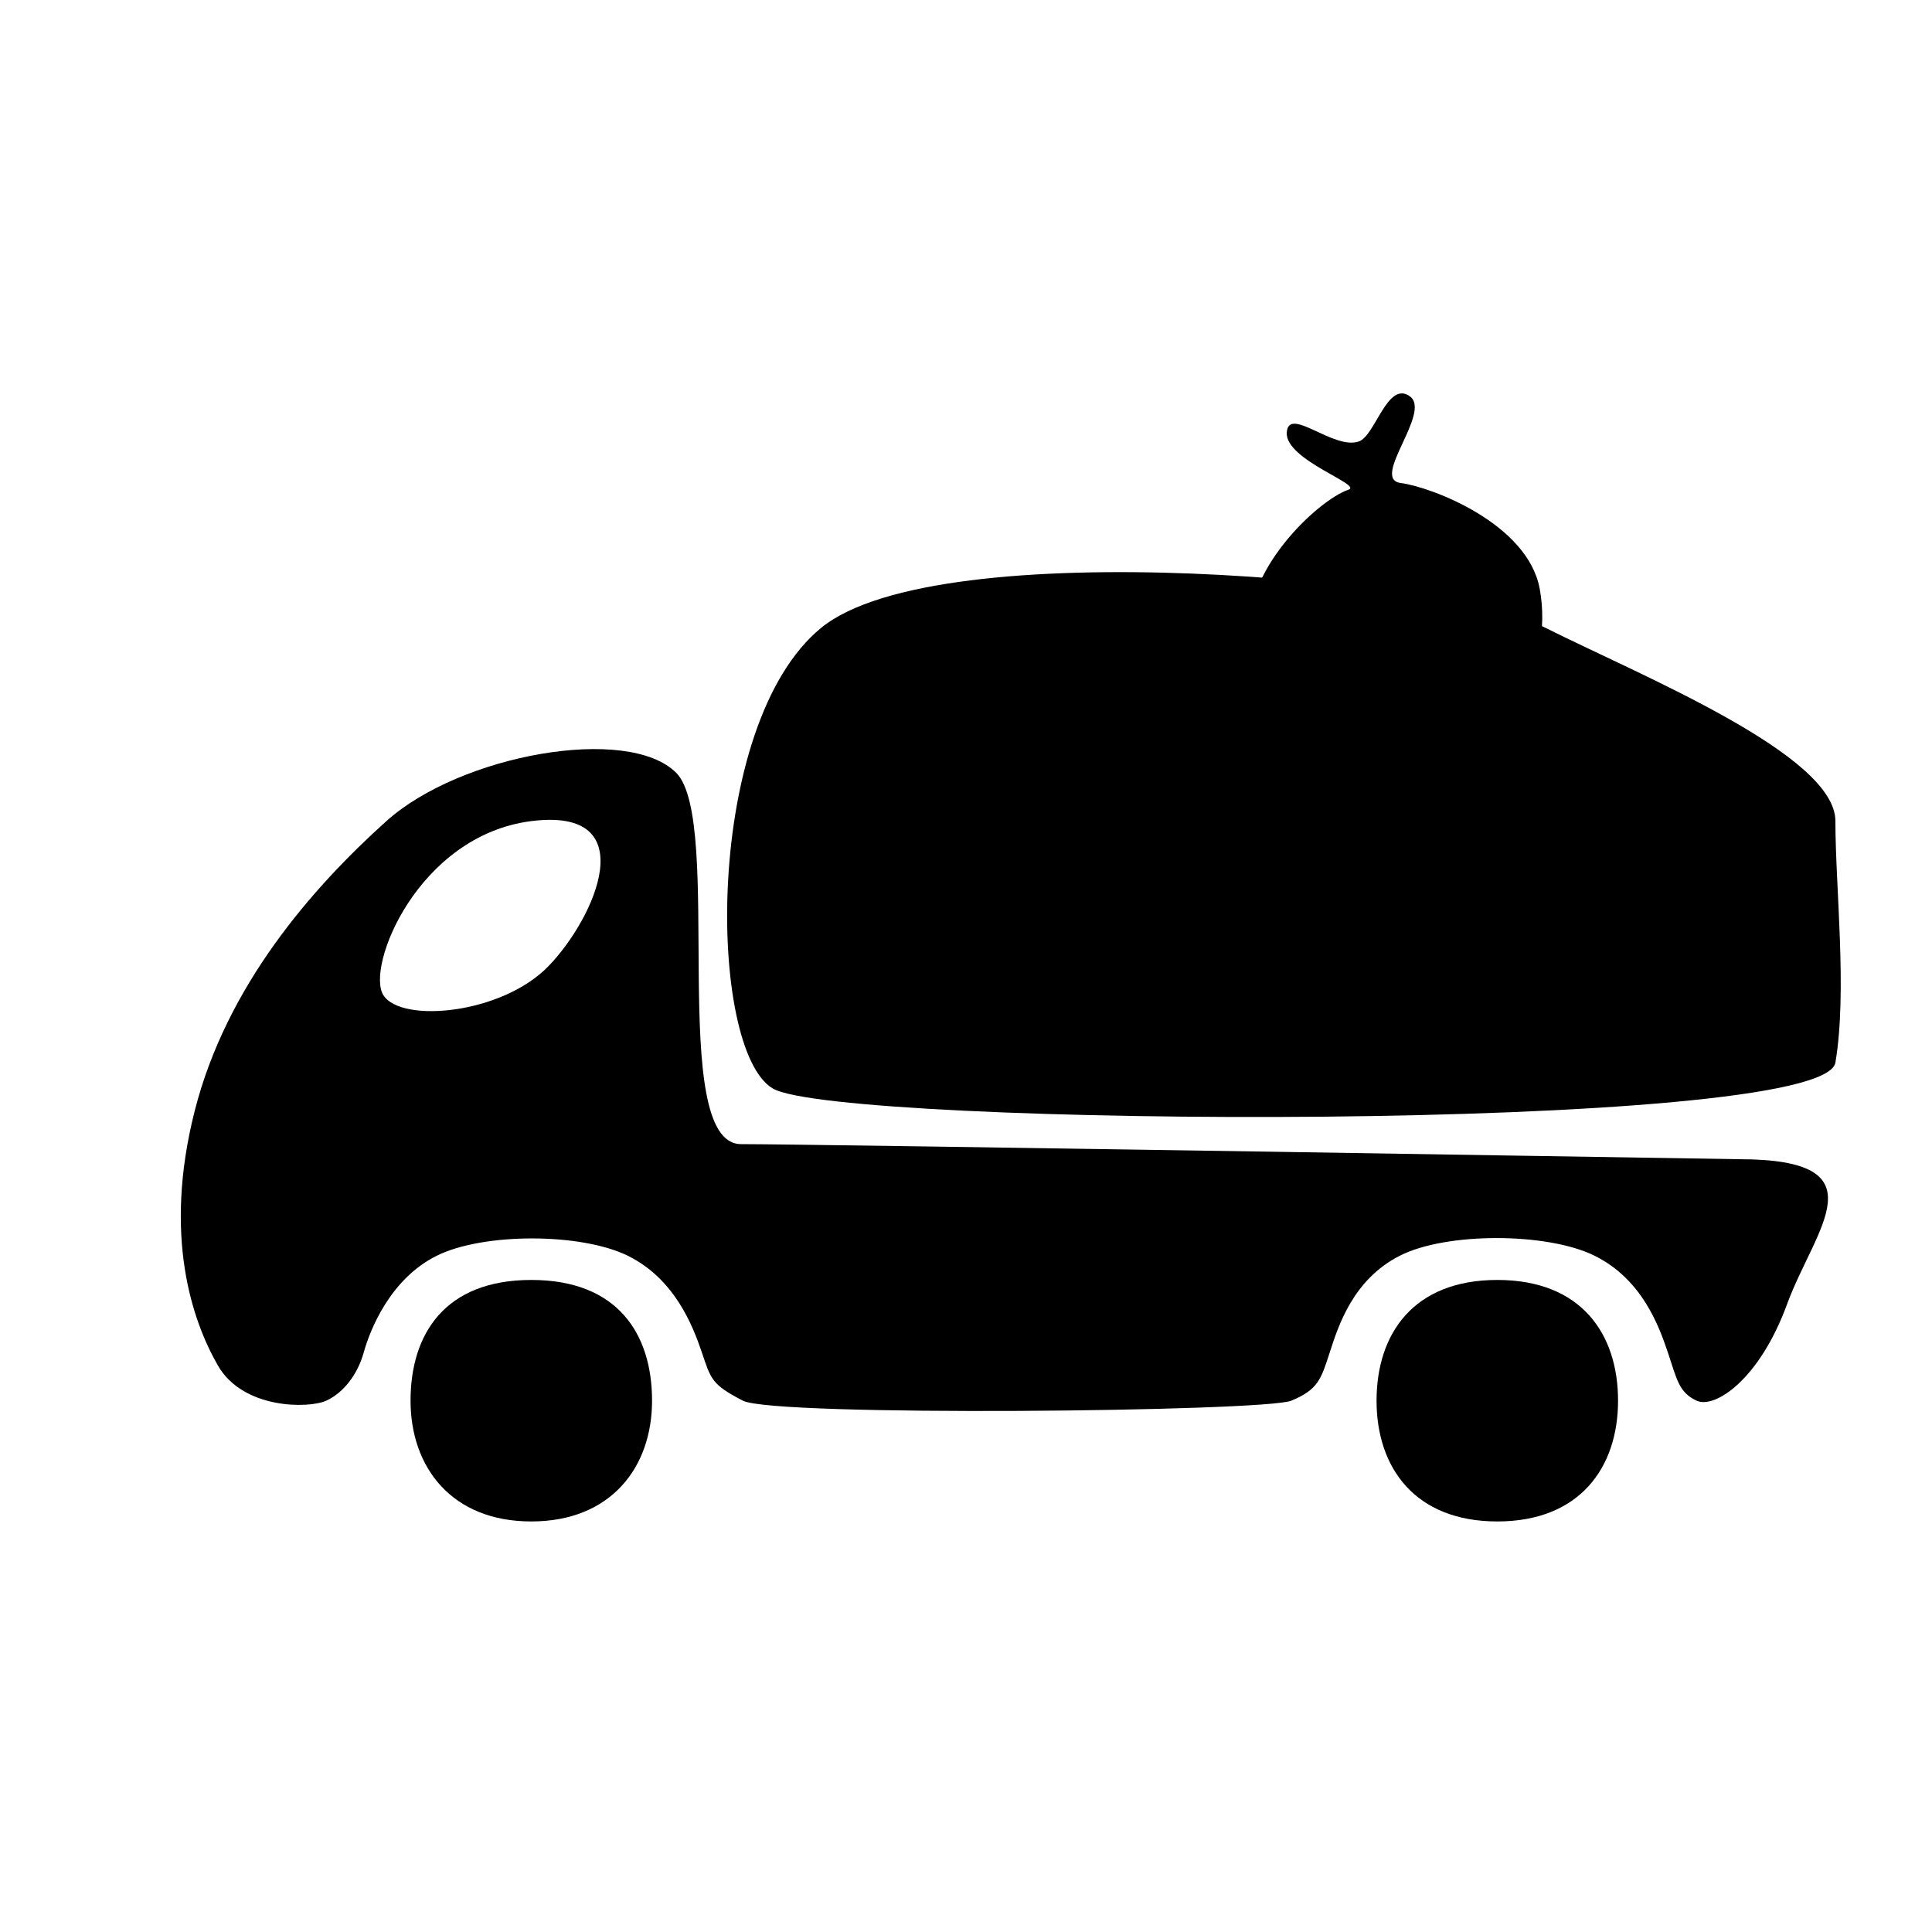
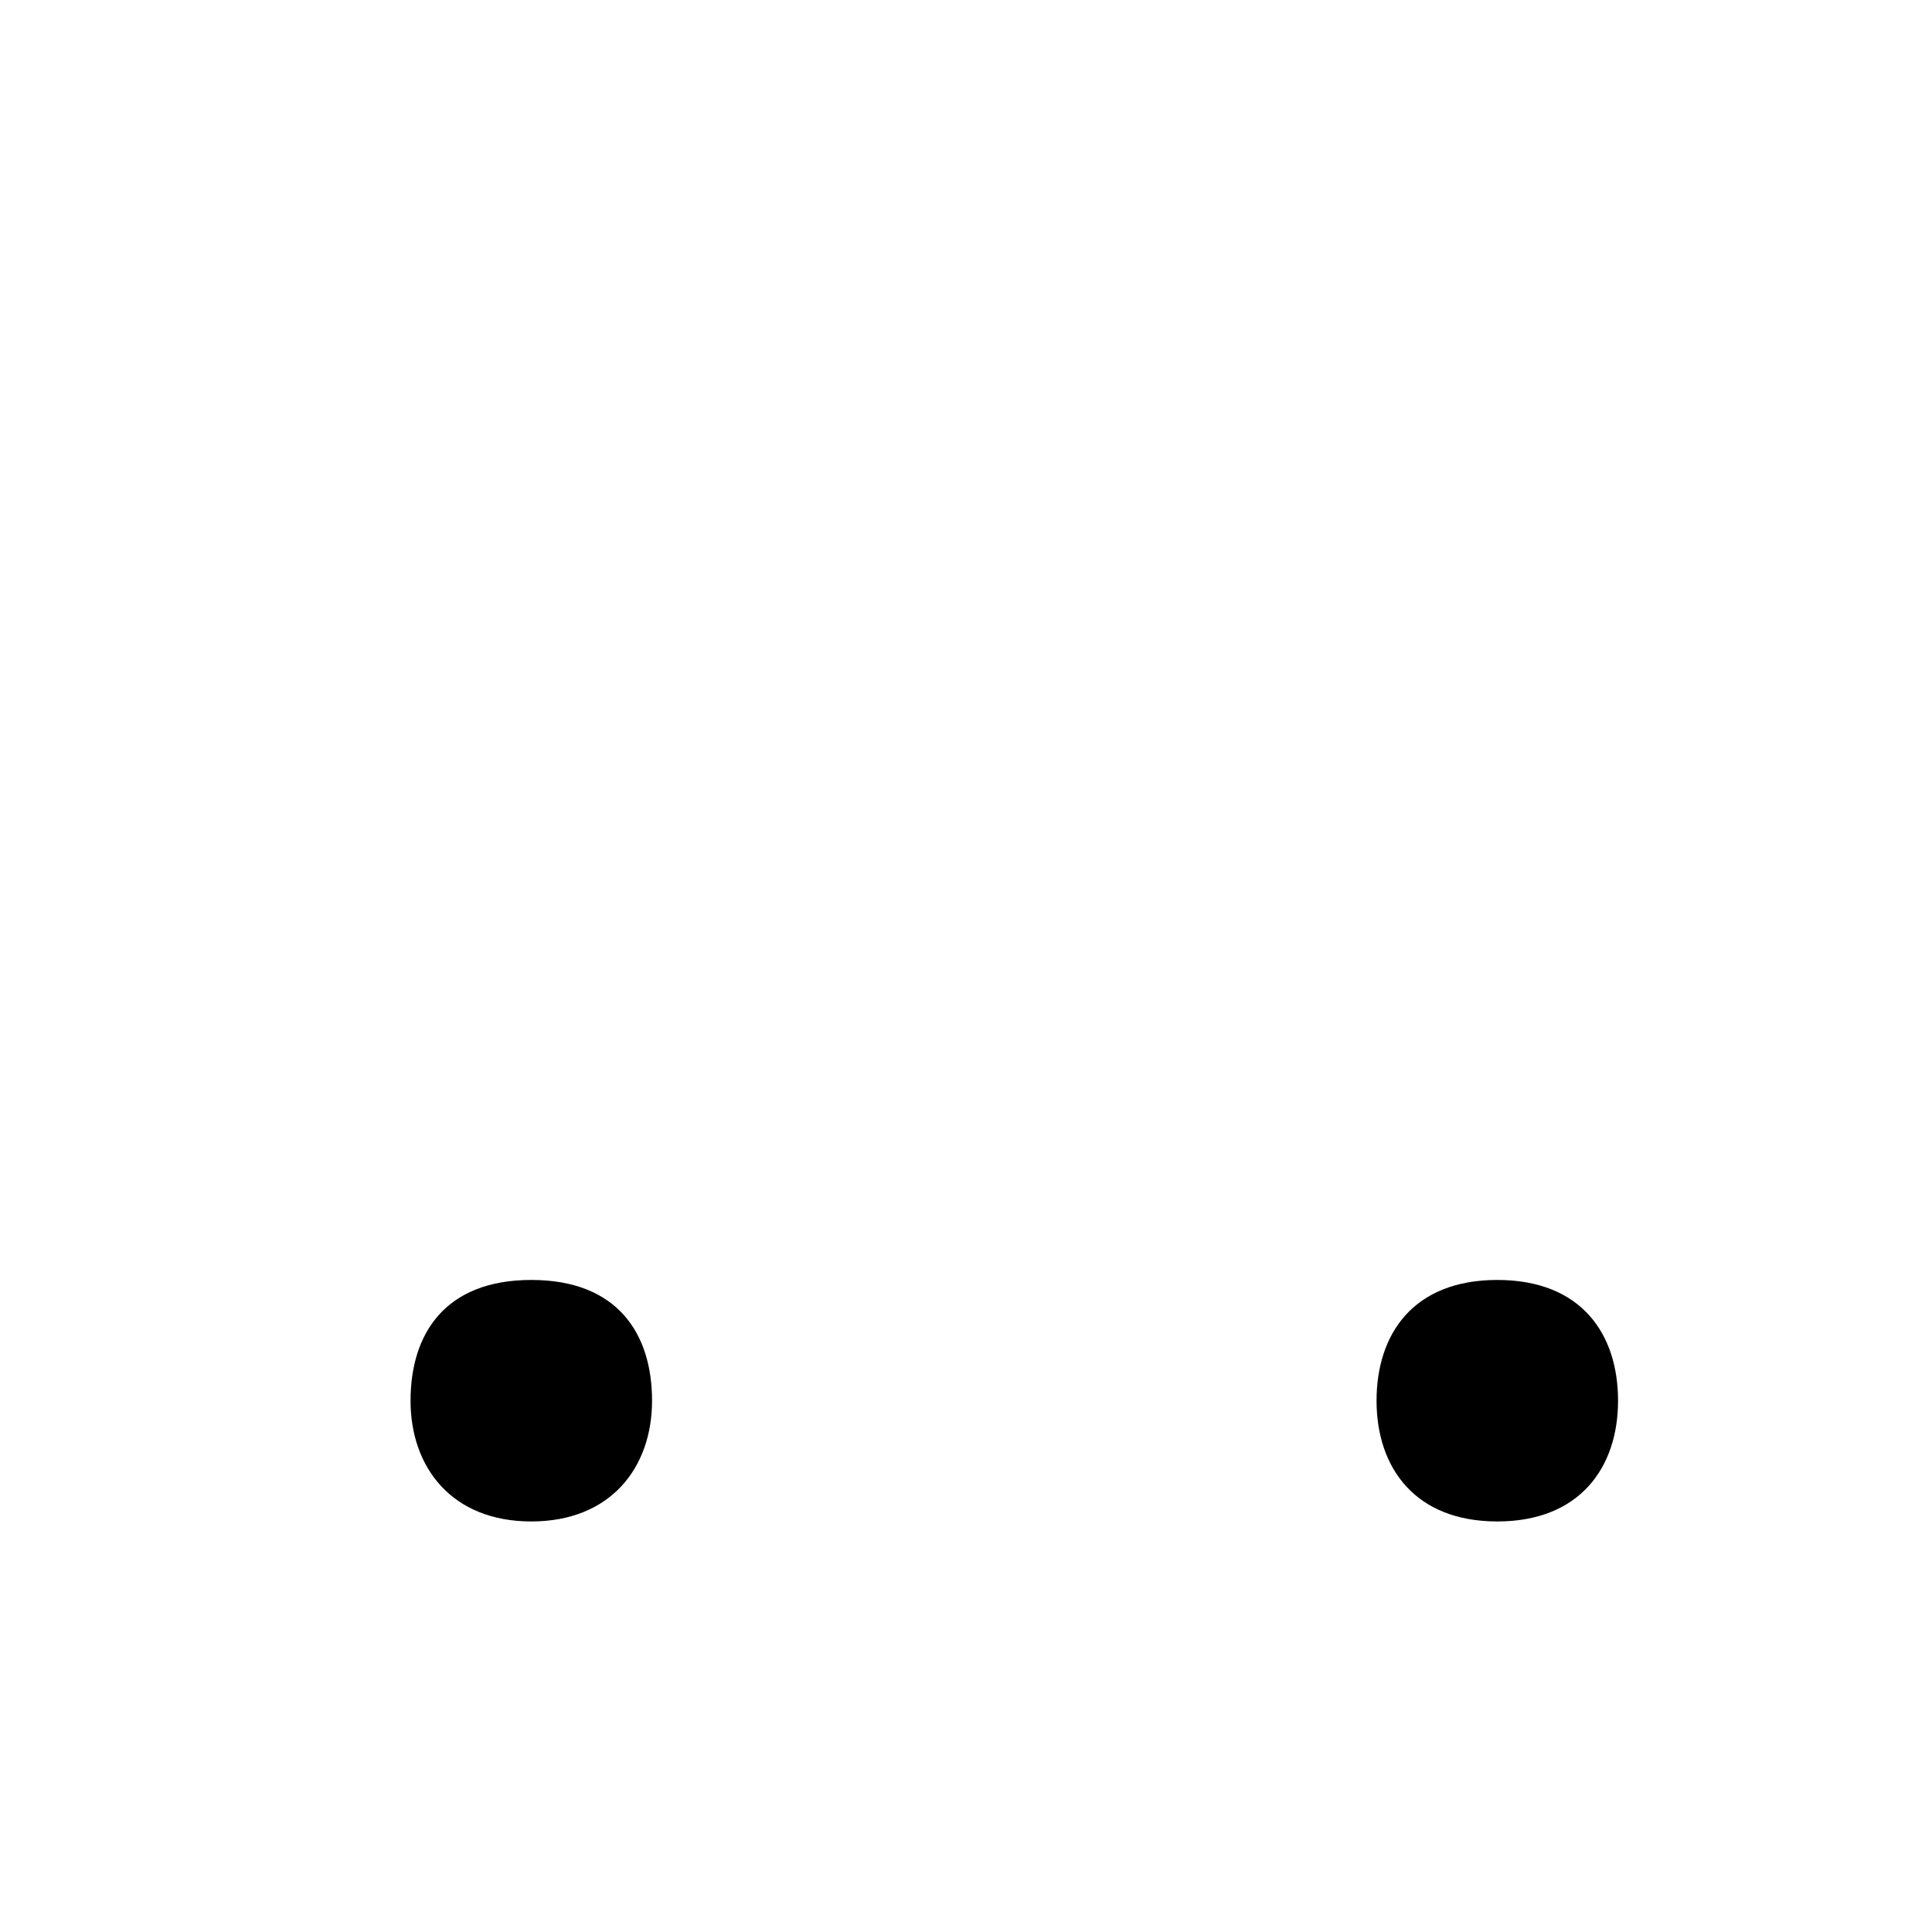
<svg xmlns="http://www.w3.org/2000/svg" xmlns:ns1="http://www.inkscape.org/namespaces/inkscape" xmlns:ns2="http://sodipodi.sourceforge.net/DTD/sodipodi-0.dtd" width="40" height="40" viewBox="0 0 40 40" version="1.1" id="svg1" ns1:version="1.4.2 (2aeb623e1d, 2025-05-12)" ns2:docname="garbage-truck.svg">
  <ns2:namedview id="namedview1" pagecolor="#ffffff" bordercolor="#000000" borderopacity="0.25" ns1:showpageshadow="2" ns1:pageopacity="0.0" ns1:pagecheckerboard="0" ns1:deskcolor="#d1d1d1" ns1:document-units="px" ns1:zoom="11.313708" ns1:cx="12.81631" ns1:cy="27.621359" ns1:window-width="1854" ns1:window-height="1011" ns1:window-x="0" ns1:window-y="0" ns1:window-maximized="1" ns1:current-layer="layer1" showgrid="true">
    <ns1:grid id="grid1" units="px" originx="0" originy="0" spacingx="1" spacingy="1" empcolor="#0099e5" empopacity="0.302" color="#0099e5" opacity="0.149" empspacing="5" enabled="true" visible="true" />
  </ns2:namedview>
  <defs id="defs1" />
  <g ns1:label="Layer 1" ns1:groupmode="layer" id="layer1">
    <path id="path12-7" style="stroke-width:0.577;stroke-linecap:round" d="m 13.5,29 c 0,1.381 -0.854,2.5 -2.5,2.5 -1.646,0 -2.5,-1.119 -2.5,-2.5 3e-7,-1.381 0.71,-2.5 2.5,-2.5 1.79,0 2.5,1.119 2.5,2.5 z" ns2:nodetypes="szszs" />
    <path id="path12-7-7" style="stroke-width:0.577;stroke-linecap:round" d="m 33.5,29 c 0,1.381 -0.791,2.5 -2.5,2.5 -1.709,0 -2.5,-1.119 -2.5,-2.5 0,-1.381 0.76,-2.5 2.5,-2.5 1.74,0 2.5,1.119 2.5,2.5 z" ns2:nodetypes="szszs" />
-     <path id="path15" style="fill:#000000;fill-opacity:1;stroke:none;stroke-width:0.4;stroke-linecap:round;stroke-dasharray:none;stroke-opacity:1" d="M 8,17 C 6.47,18.376 4.692,20.399 4.031,23 3.37,25.601 3.984,27.347 4.508,28.266 5.031,29.184 6.398,29.163 6.754,29 7.11,28.837 7.402,28.463 7.531,28 7.66,27.537 8.075,26.481 9.039,26 10.004,25.519 12.032,25.522 13,26 c 0.968,0.478 1.343,1.445 1.531,2 0.188,0.555 0.201,0.665 0.851,1 0.649,0.335 10.796,0.228 11.352,0 0.556,-0.228 0.619,-0.45 0.797,-1 0.178,-0.55 0.481,-1.507 1.447,-2 0.966,-0.493 3.062,-0.486 4.039,0 0.977,0.486 1.328,1.446 1.514,2 0.186,0.554 0.226,0.829 0.597,1 C 35.498,29.171 36.422,28.578 37,27 37.578,25.422 39,24 36,24 36,24 16.891,23.688 15.344,23.688 13.797,23.688 15,17 14,16 13,15 9.53,15.624 8,17 Z m 3,0 c 2.345,-0.297 1.325,2 0.359,3 -0.966,1 -3.042,1.188 -3.419,0.608 C 7.562,20.028 8.655,17.297 11,17 Z" ns2:nodetypes="zzzzzzzzzzzzzzzzzzzzzzzz" />
-     <path id="rect1" style="stroke:#000000;stroke-width:0;stroke-linecap:round" d="m 17,13 c 2.442,-2 13,-1 15,0 2,1 6,2.625 6,4 0,1.375 0.249,3.53 0,5 -0.249,1.47 -20.643,1.337 -22,0.536 C 14.643,21.735 14.558,15 17,13 Z" ns2:nodetypes="zzzzzz" />
-     <path id="path1" style="stroke:#000000;stroke-width:0;stroke-linecap:round" d="m 31.878,12.19 c 0.311,1.691 -0.776,3.308 -2.429,3.612 -1.653,0.304 -3.245,-0.82 -3.556,-2.51 -0.26,-1.414 1.412,-2.952 2.025,-3.153 0.309,-0.101 -1.308,-0.614 -1.277,-1.181 0.032,-0.567 0.966,0.365 1.492,0.182 C 28.474,9.023 28.724,7.875 29.188,8.204 29.652,8.533 28.366,9.918 29,10 c 0.634,0.082 2.629,0.837 2.878,2.19 z" ns2:nodetypes="sssszszzs" />
  </g>
</svg>